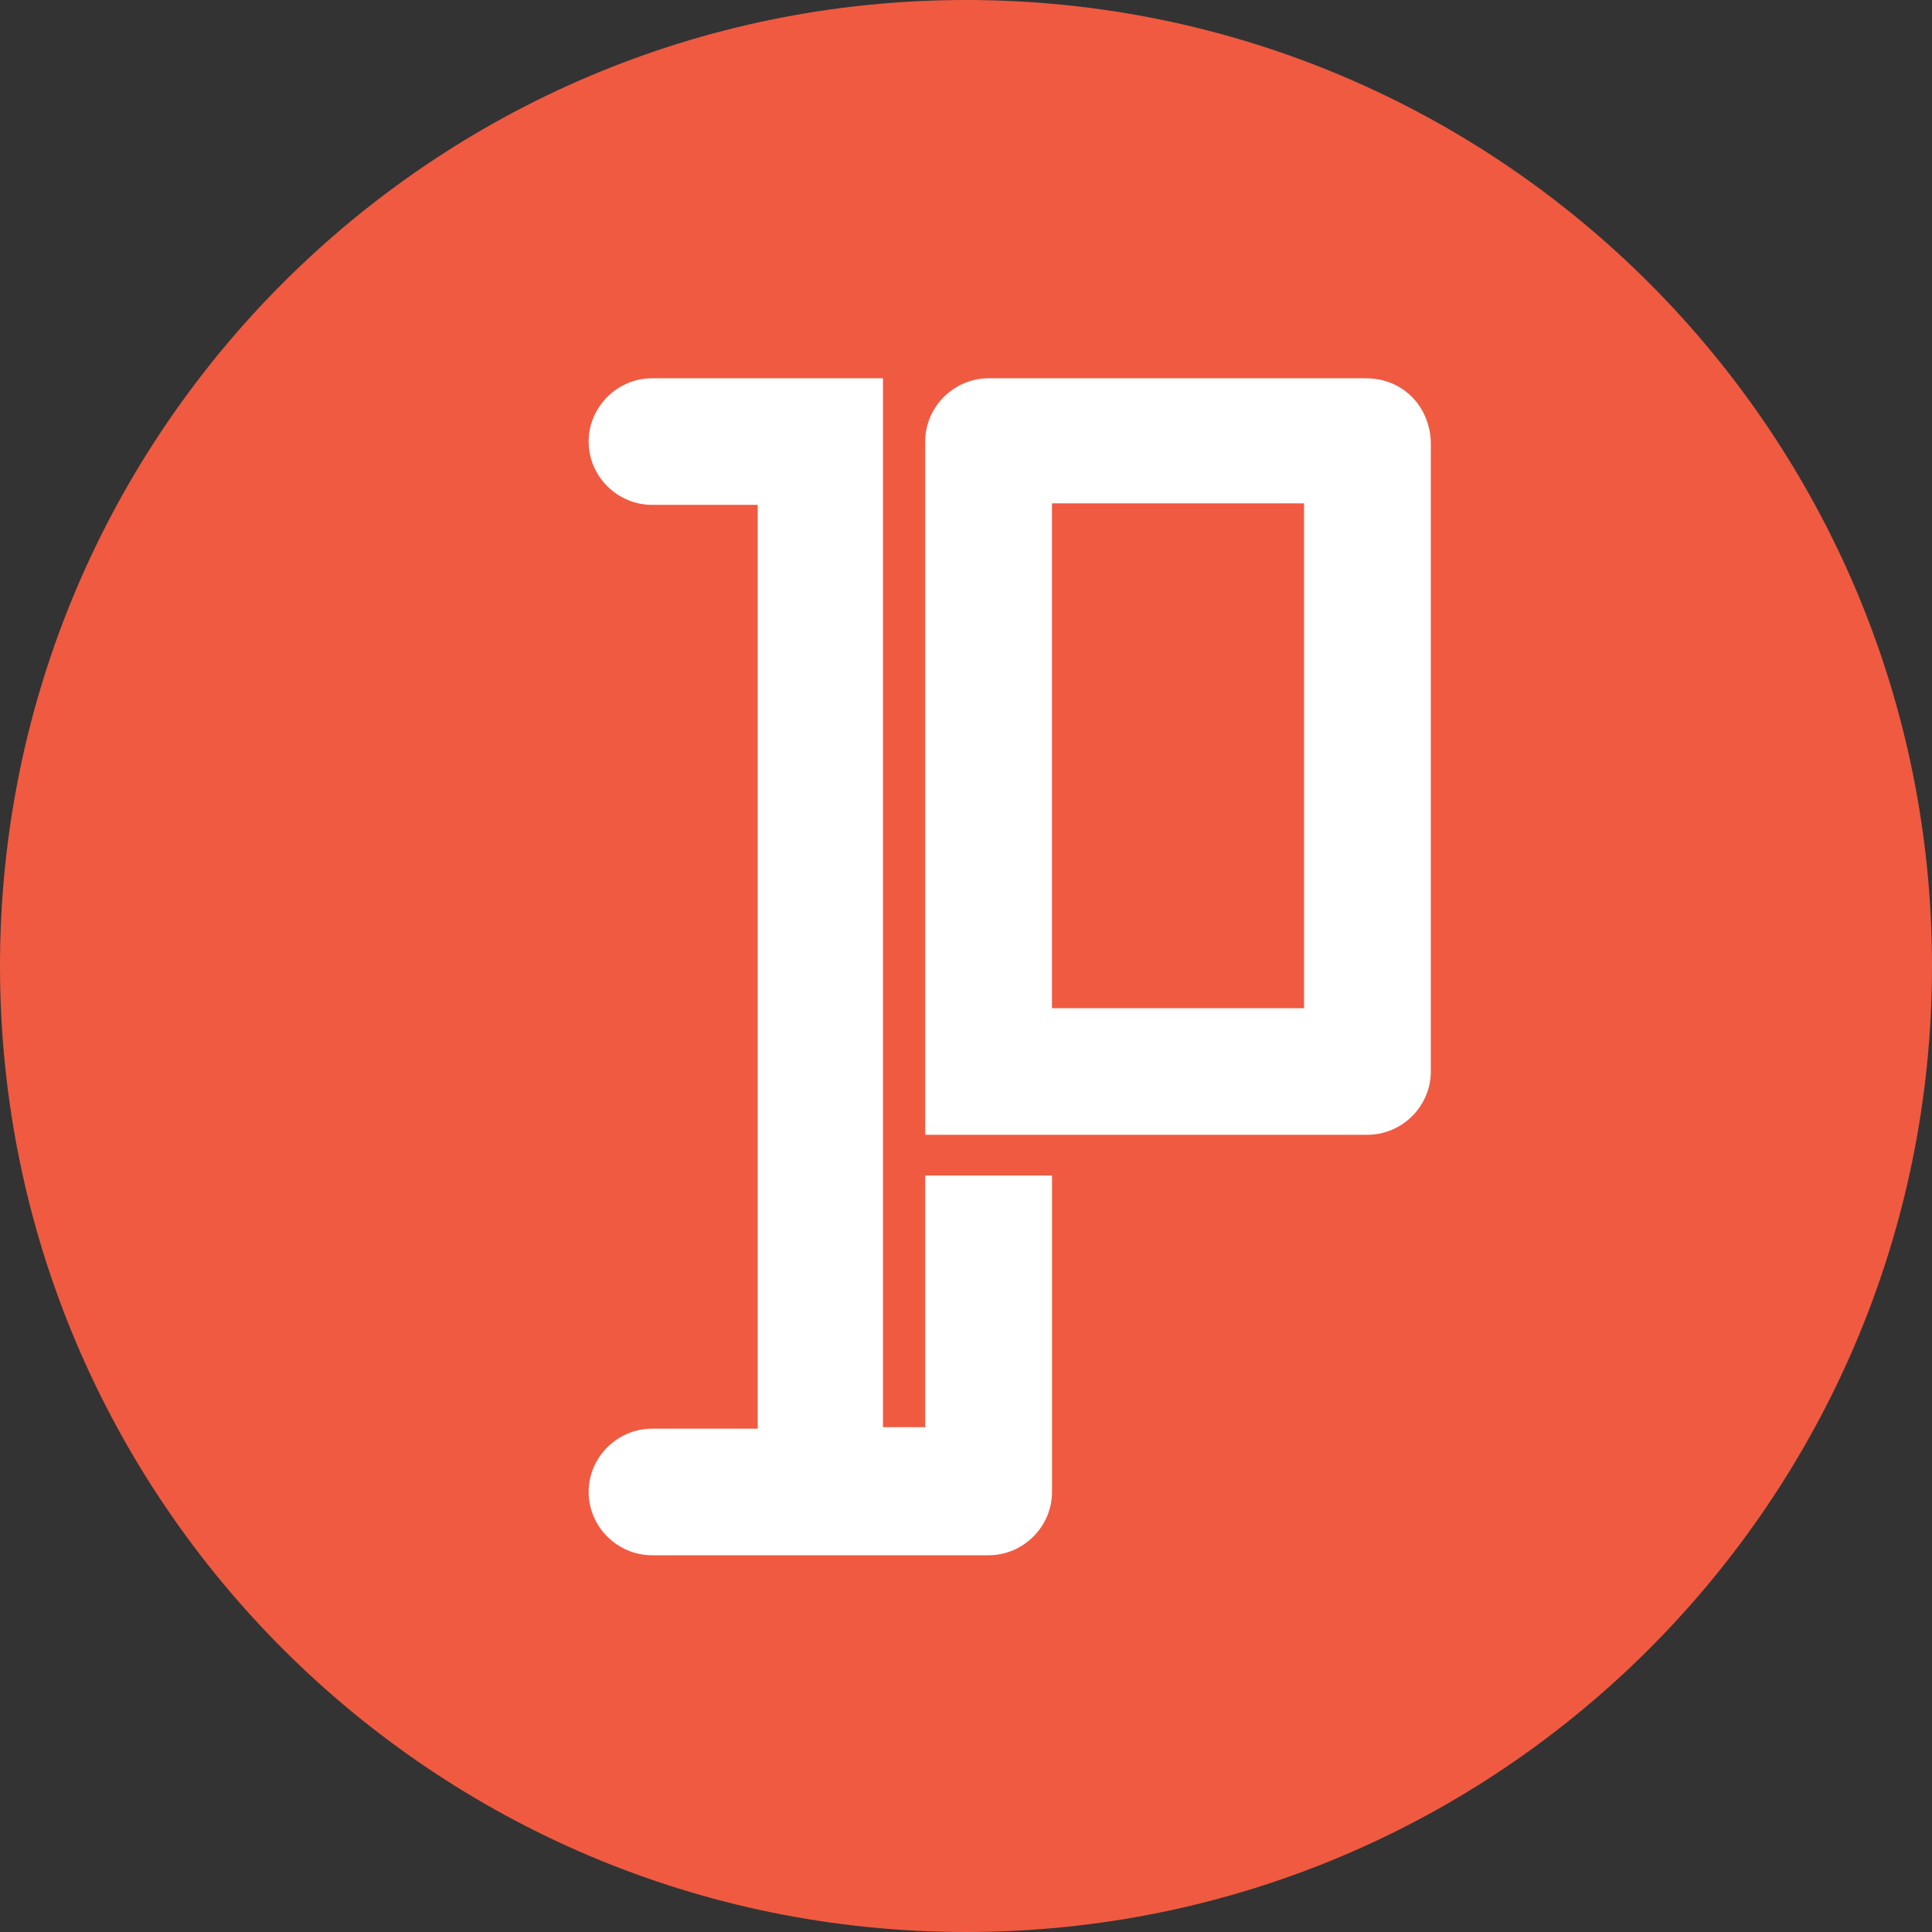
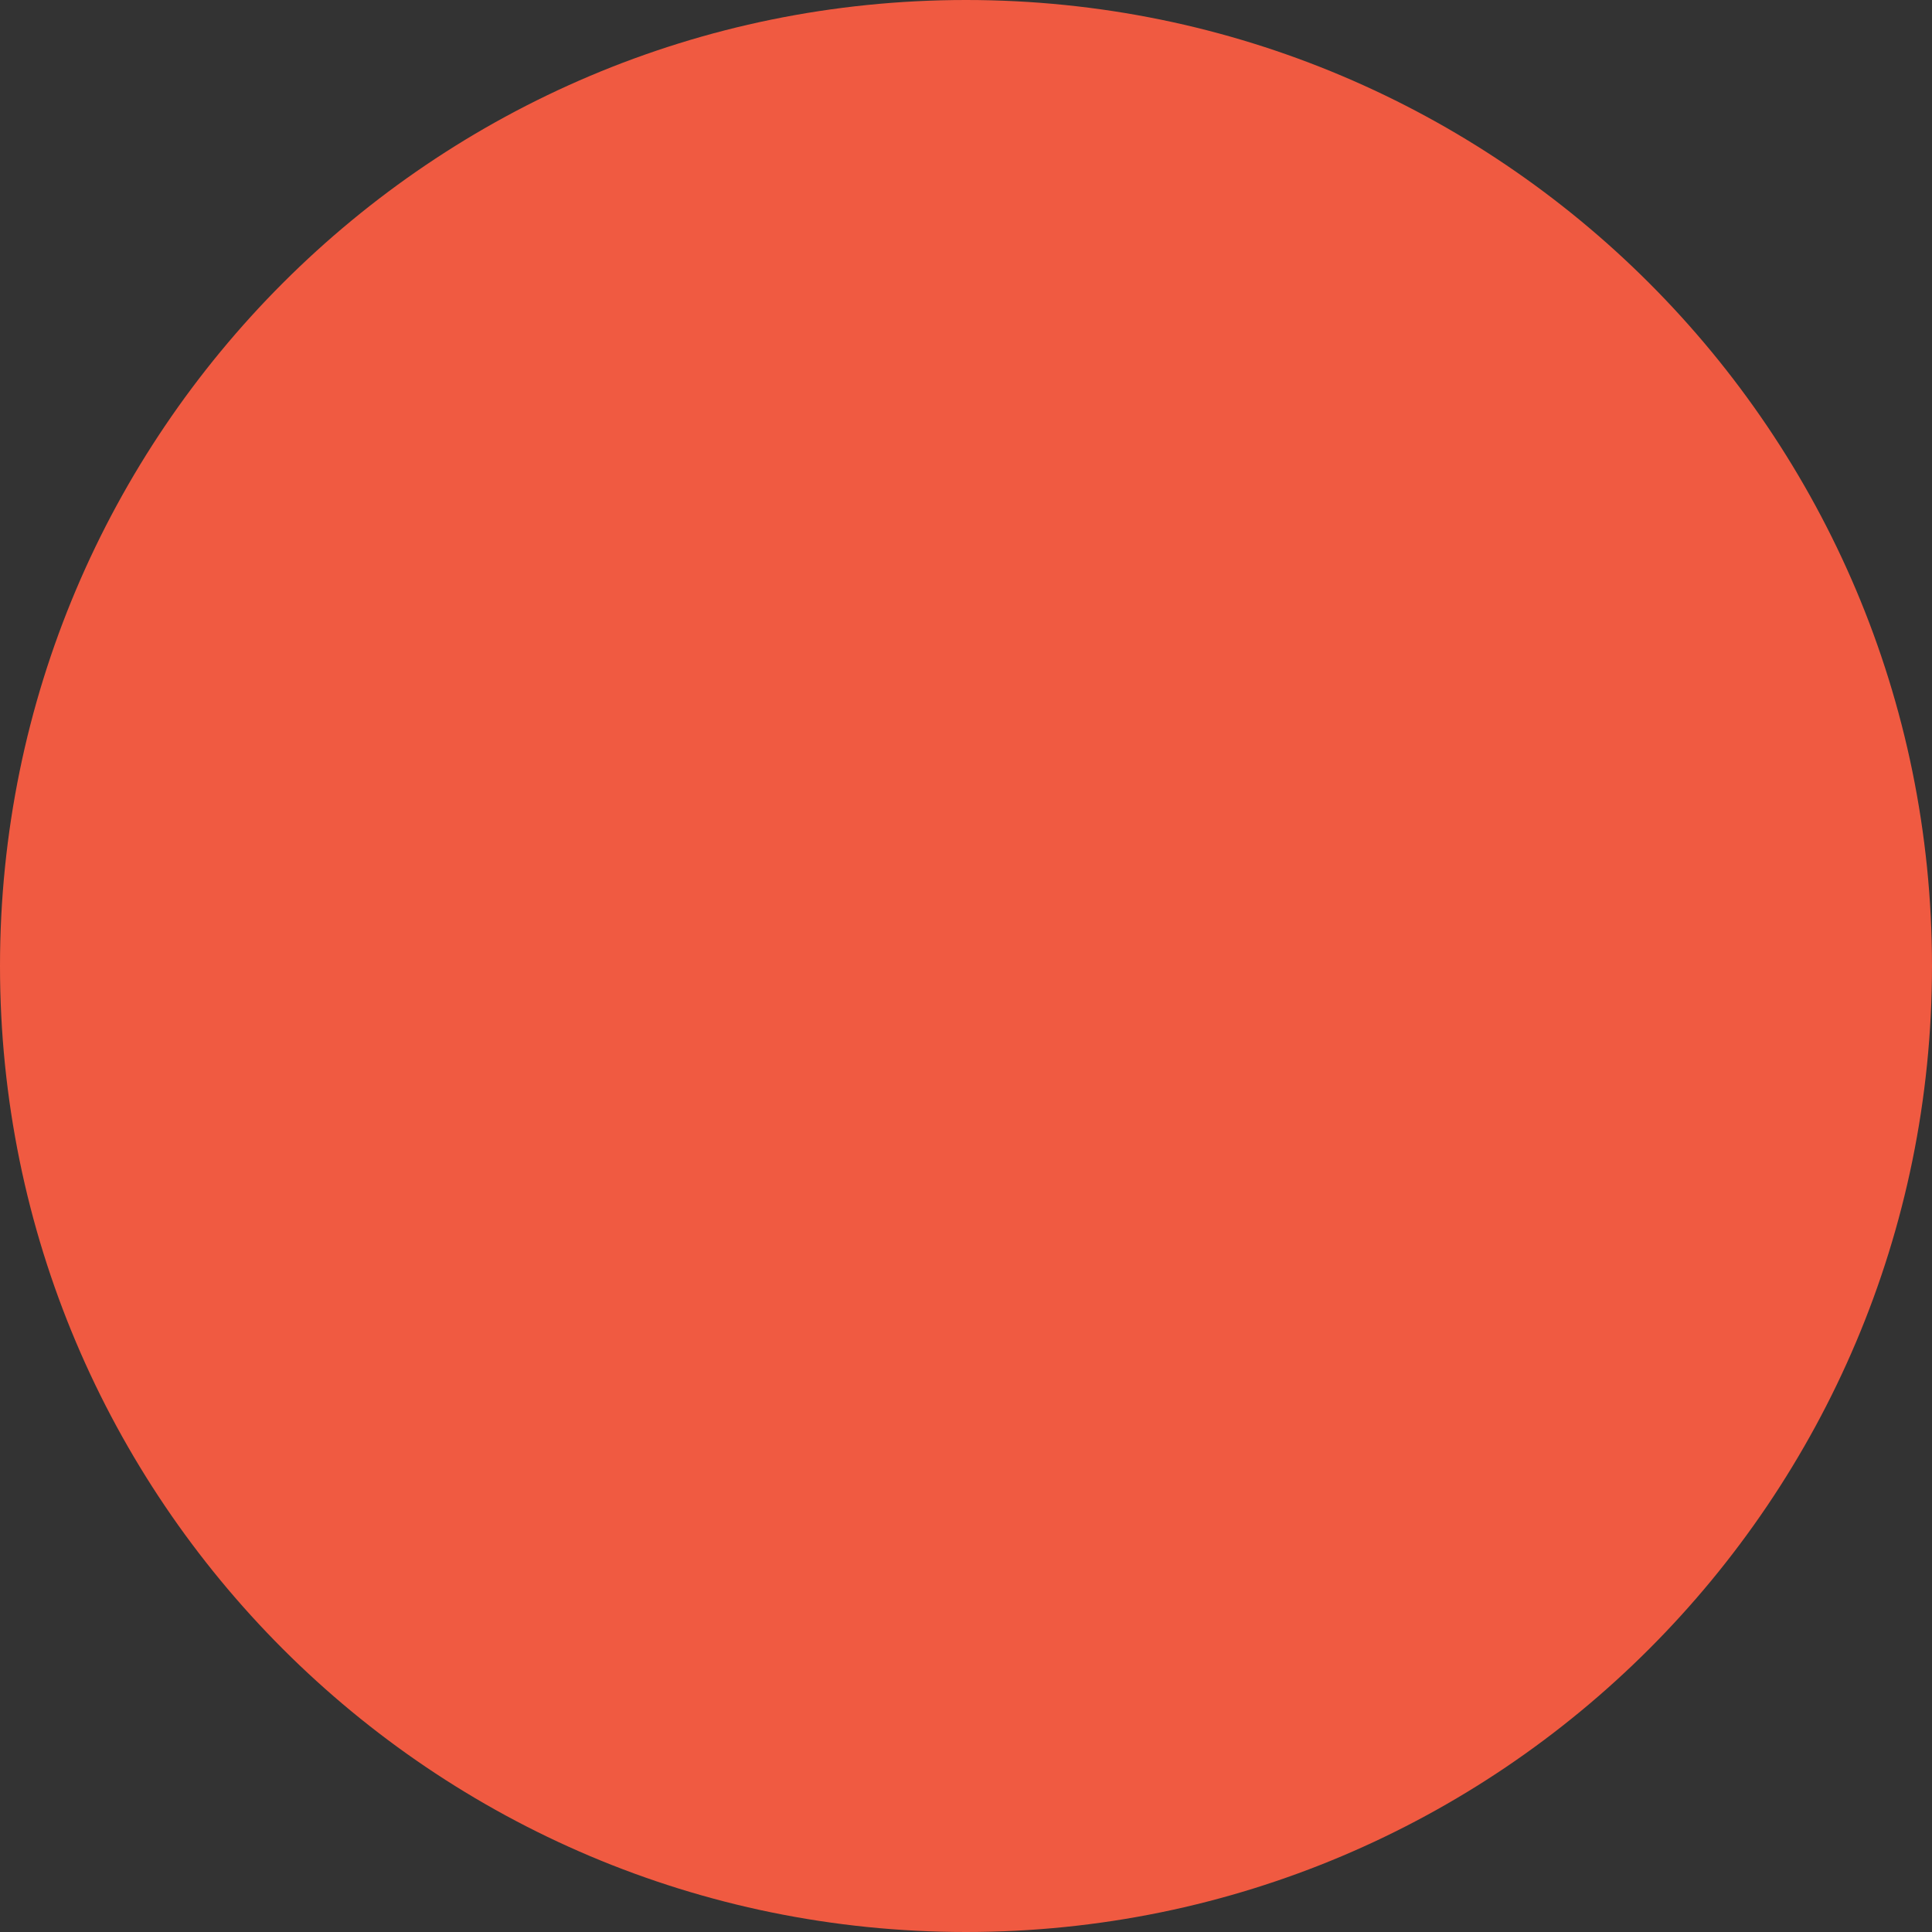
<svg xmlns="http://www.w3.org/2000/svg" width="44" height="44" viewBox="0 0 44 44" fill="none">
  <rect x="0" y="0" width="44" height="44" fill="#333333" stroke="none" />
  <g id="punchcard-logo">
    <path id="Vector" d="M22 0C9.85 0 0 9.85 0 22C0 34.15 9.85 44 22 44C34.15 44 44 34.15 44 22C44 9.85 34.15 0 22 0Z" fill="#F05A41" />
-     <path id="Vector_2" d="M21.071 32.502H20.109V8.615H14.85C14.059 8.615 13.406 9.267 13.406 10.056C13.406 10.846 14.059 11.498 14.85 11.498H17.256V32.537H14.85C14.059 32.537 13.406 33.189 13.406 33.978C13.406 34.768 14.059 35.42 14.85 35.42H22.515C23.305 35.42 23.959 34.768 23.959 33.978V26.771H21.071V32.502Z" fill="white" />
-     <path id="Vector_3" d="M31.108 8.615H22.515C21.724 8.615 21.071 9.267 21.071 10.056V25.844H31.142C31.933 25.844 32.586 25.192 32.586 24.403V10.056C32.552 9.233 31.933 8.615 31.108 8.615ZM29.699 22.961H23.958V11.463H29.699V22.961Z" fill="white" />
  </g>
</svg>